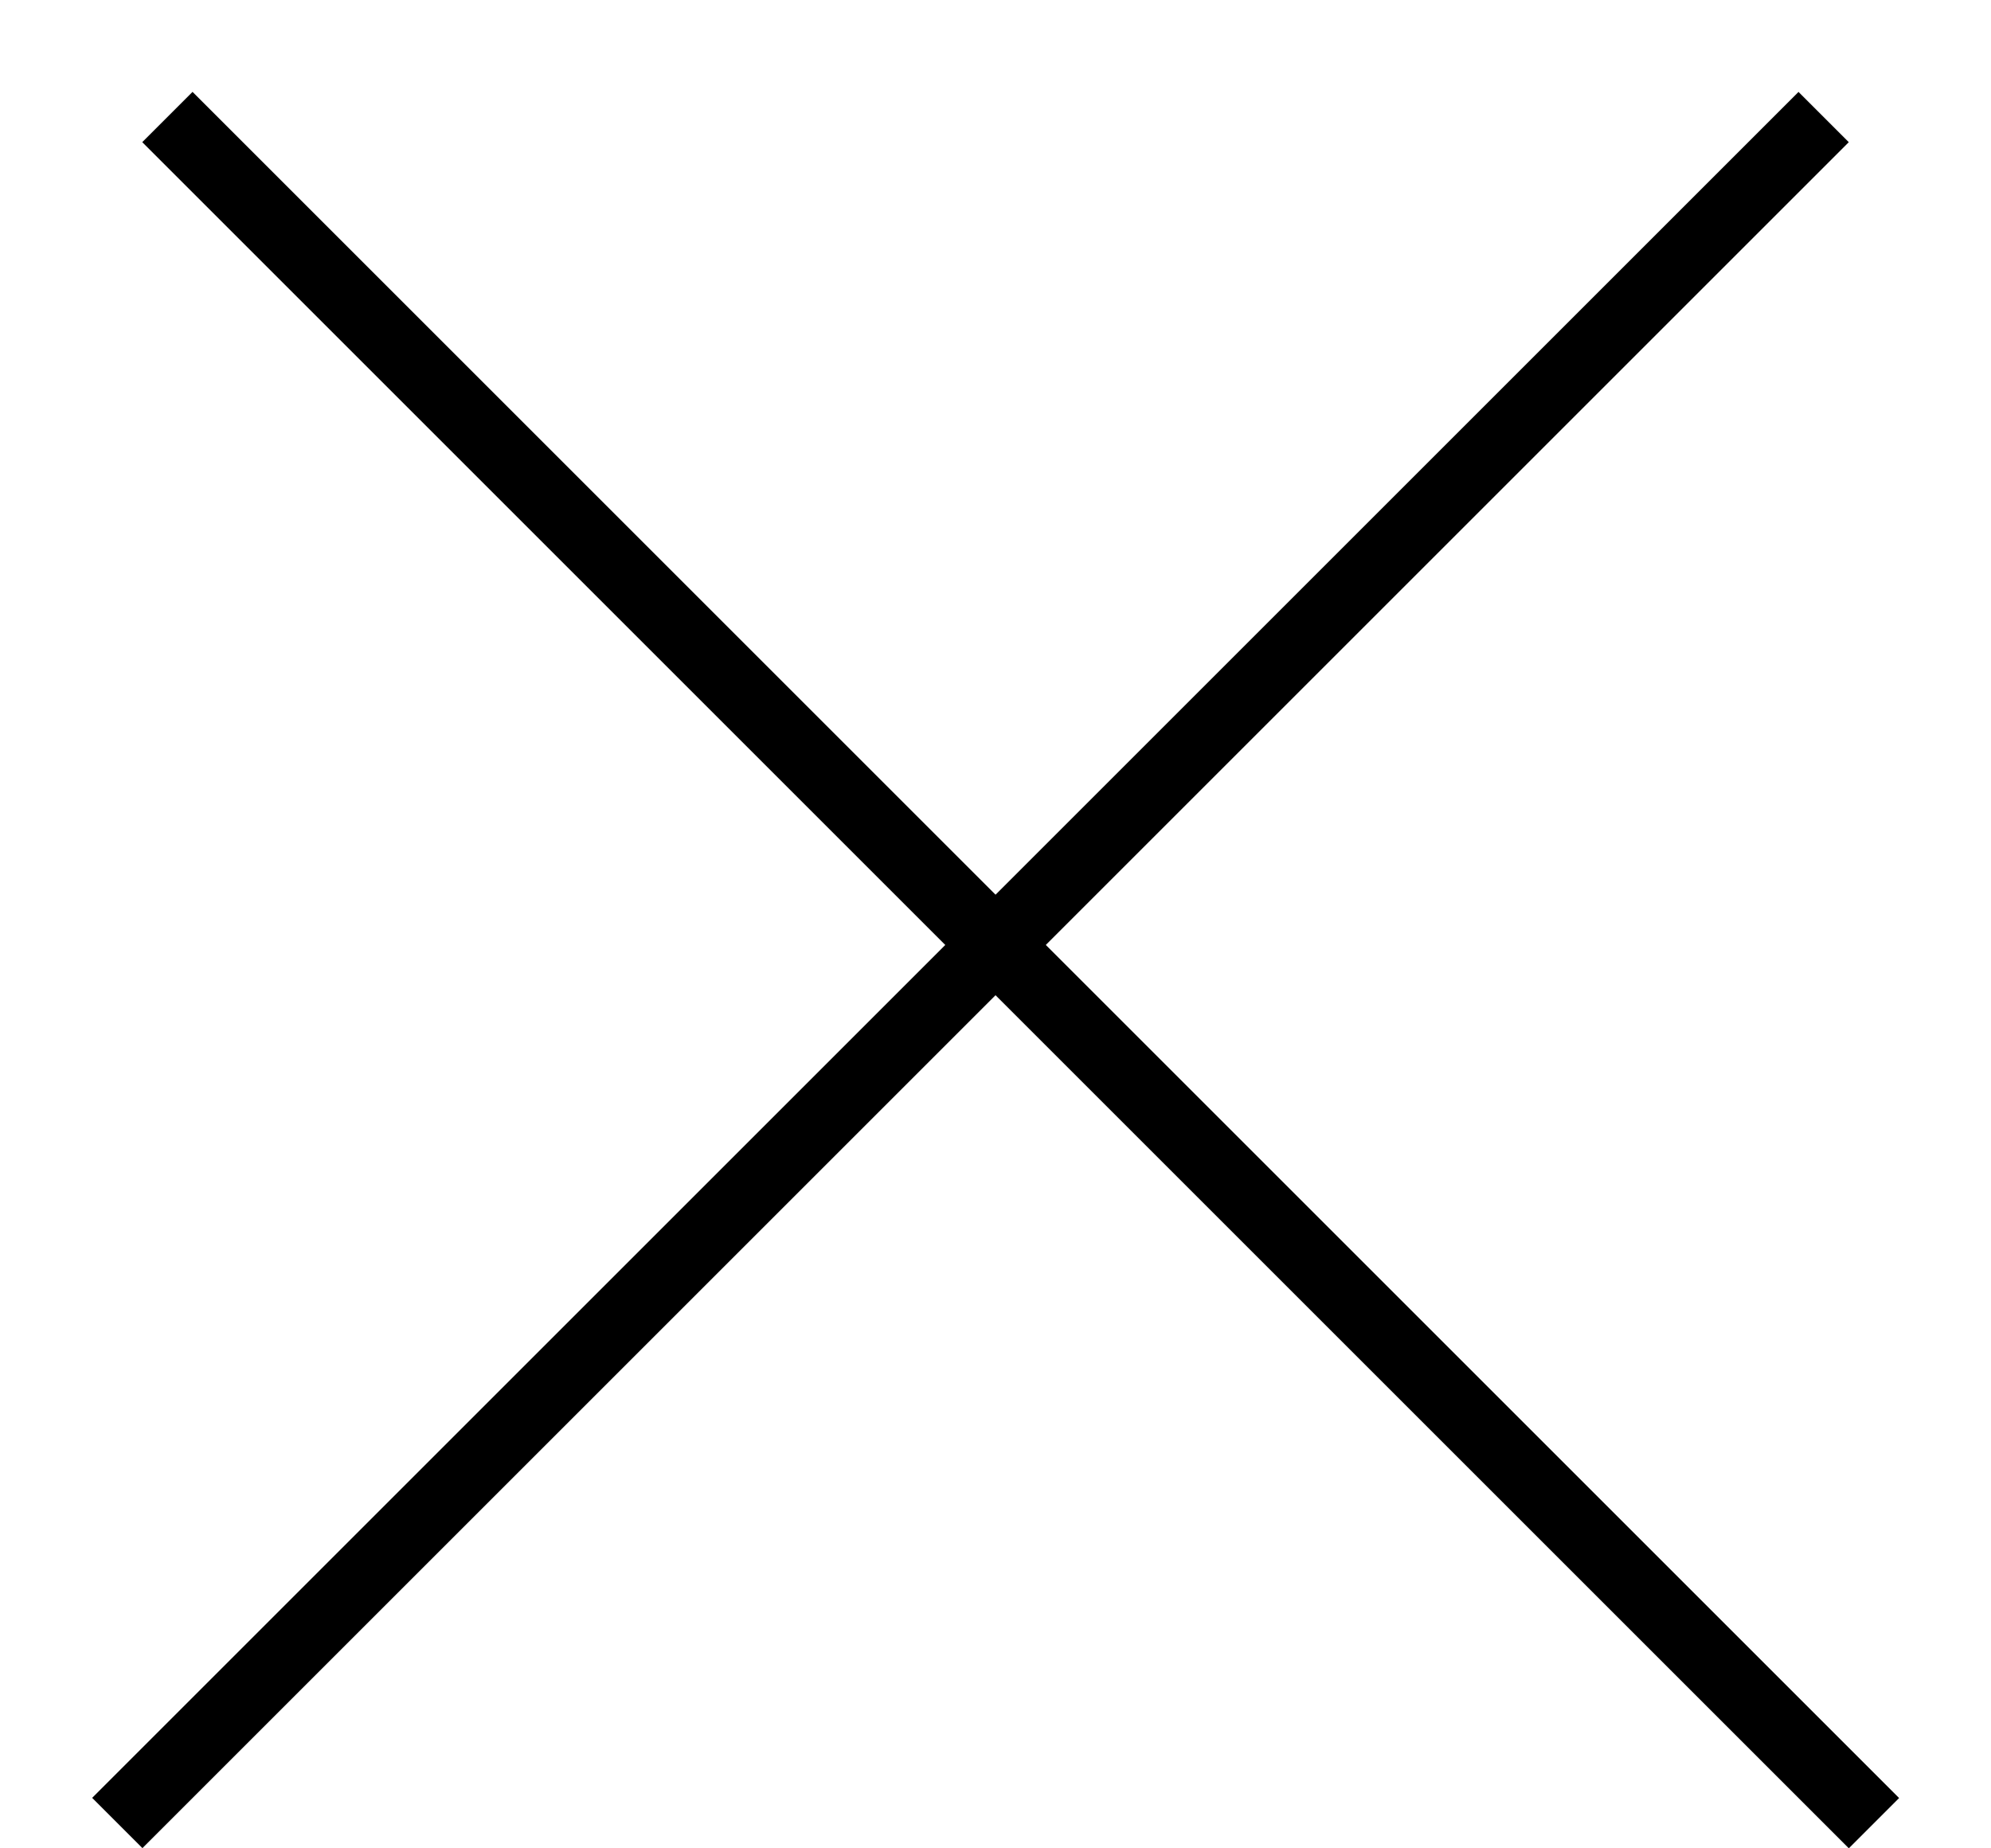
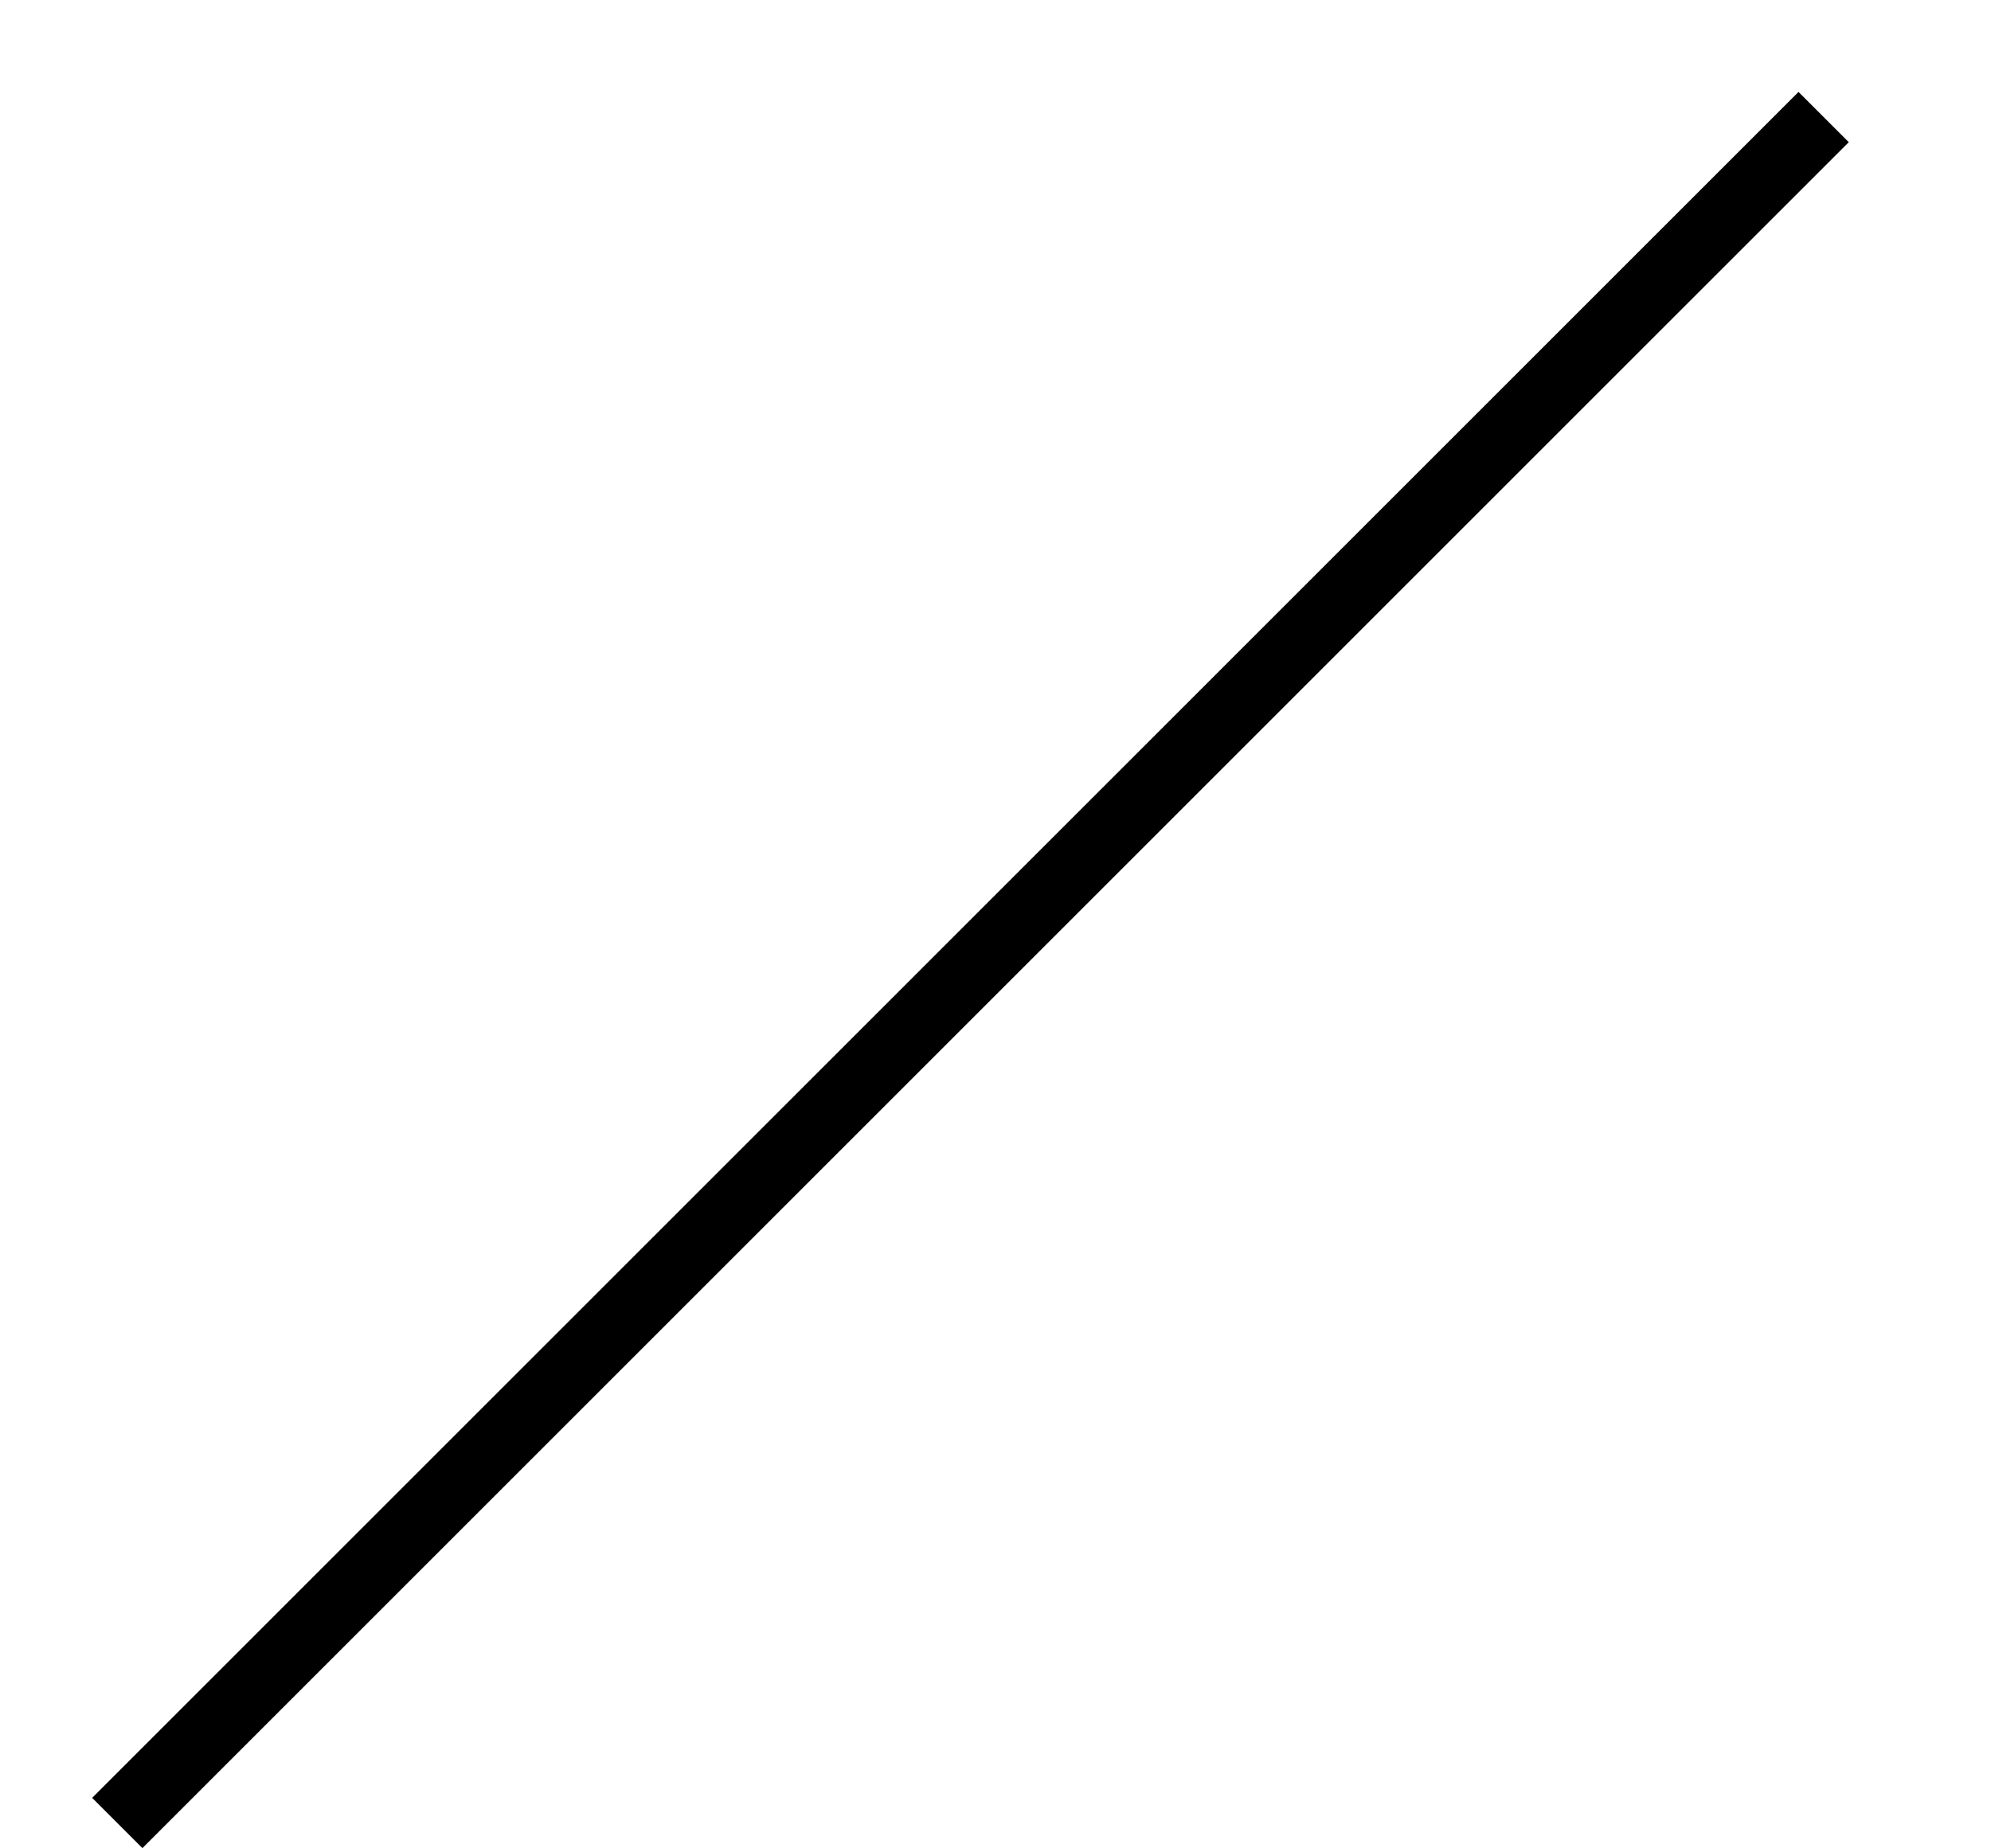
<svg xmlns="http://www.w3.org/2000/svg" width="14" height="13" viewBox="0 0 14 13" fill="none">
-   <line x1="1.177" y1="0.823" x2="13.177" y2="12.823" stroke="black" stroke-width="0.5" />
  <line y1="-0.25" x2="16.971" y2="-0.25" transform="matrix(-0.707 0.707 0.707 0.707 13 1)" stroke="black" stroke-width="0.5" />
</svg>